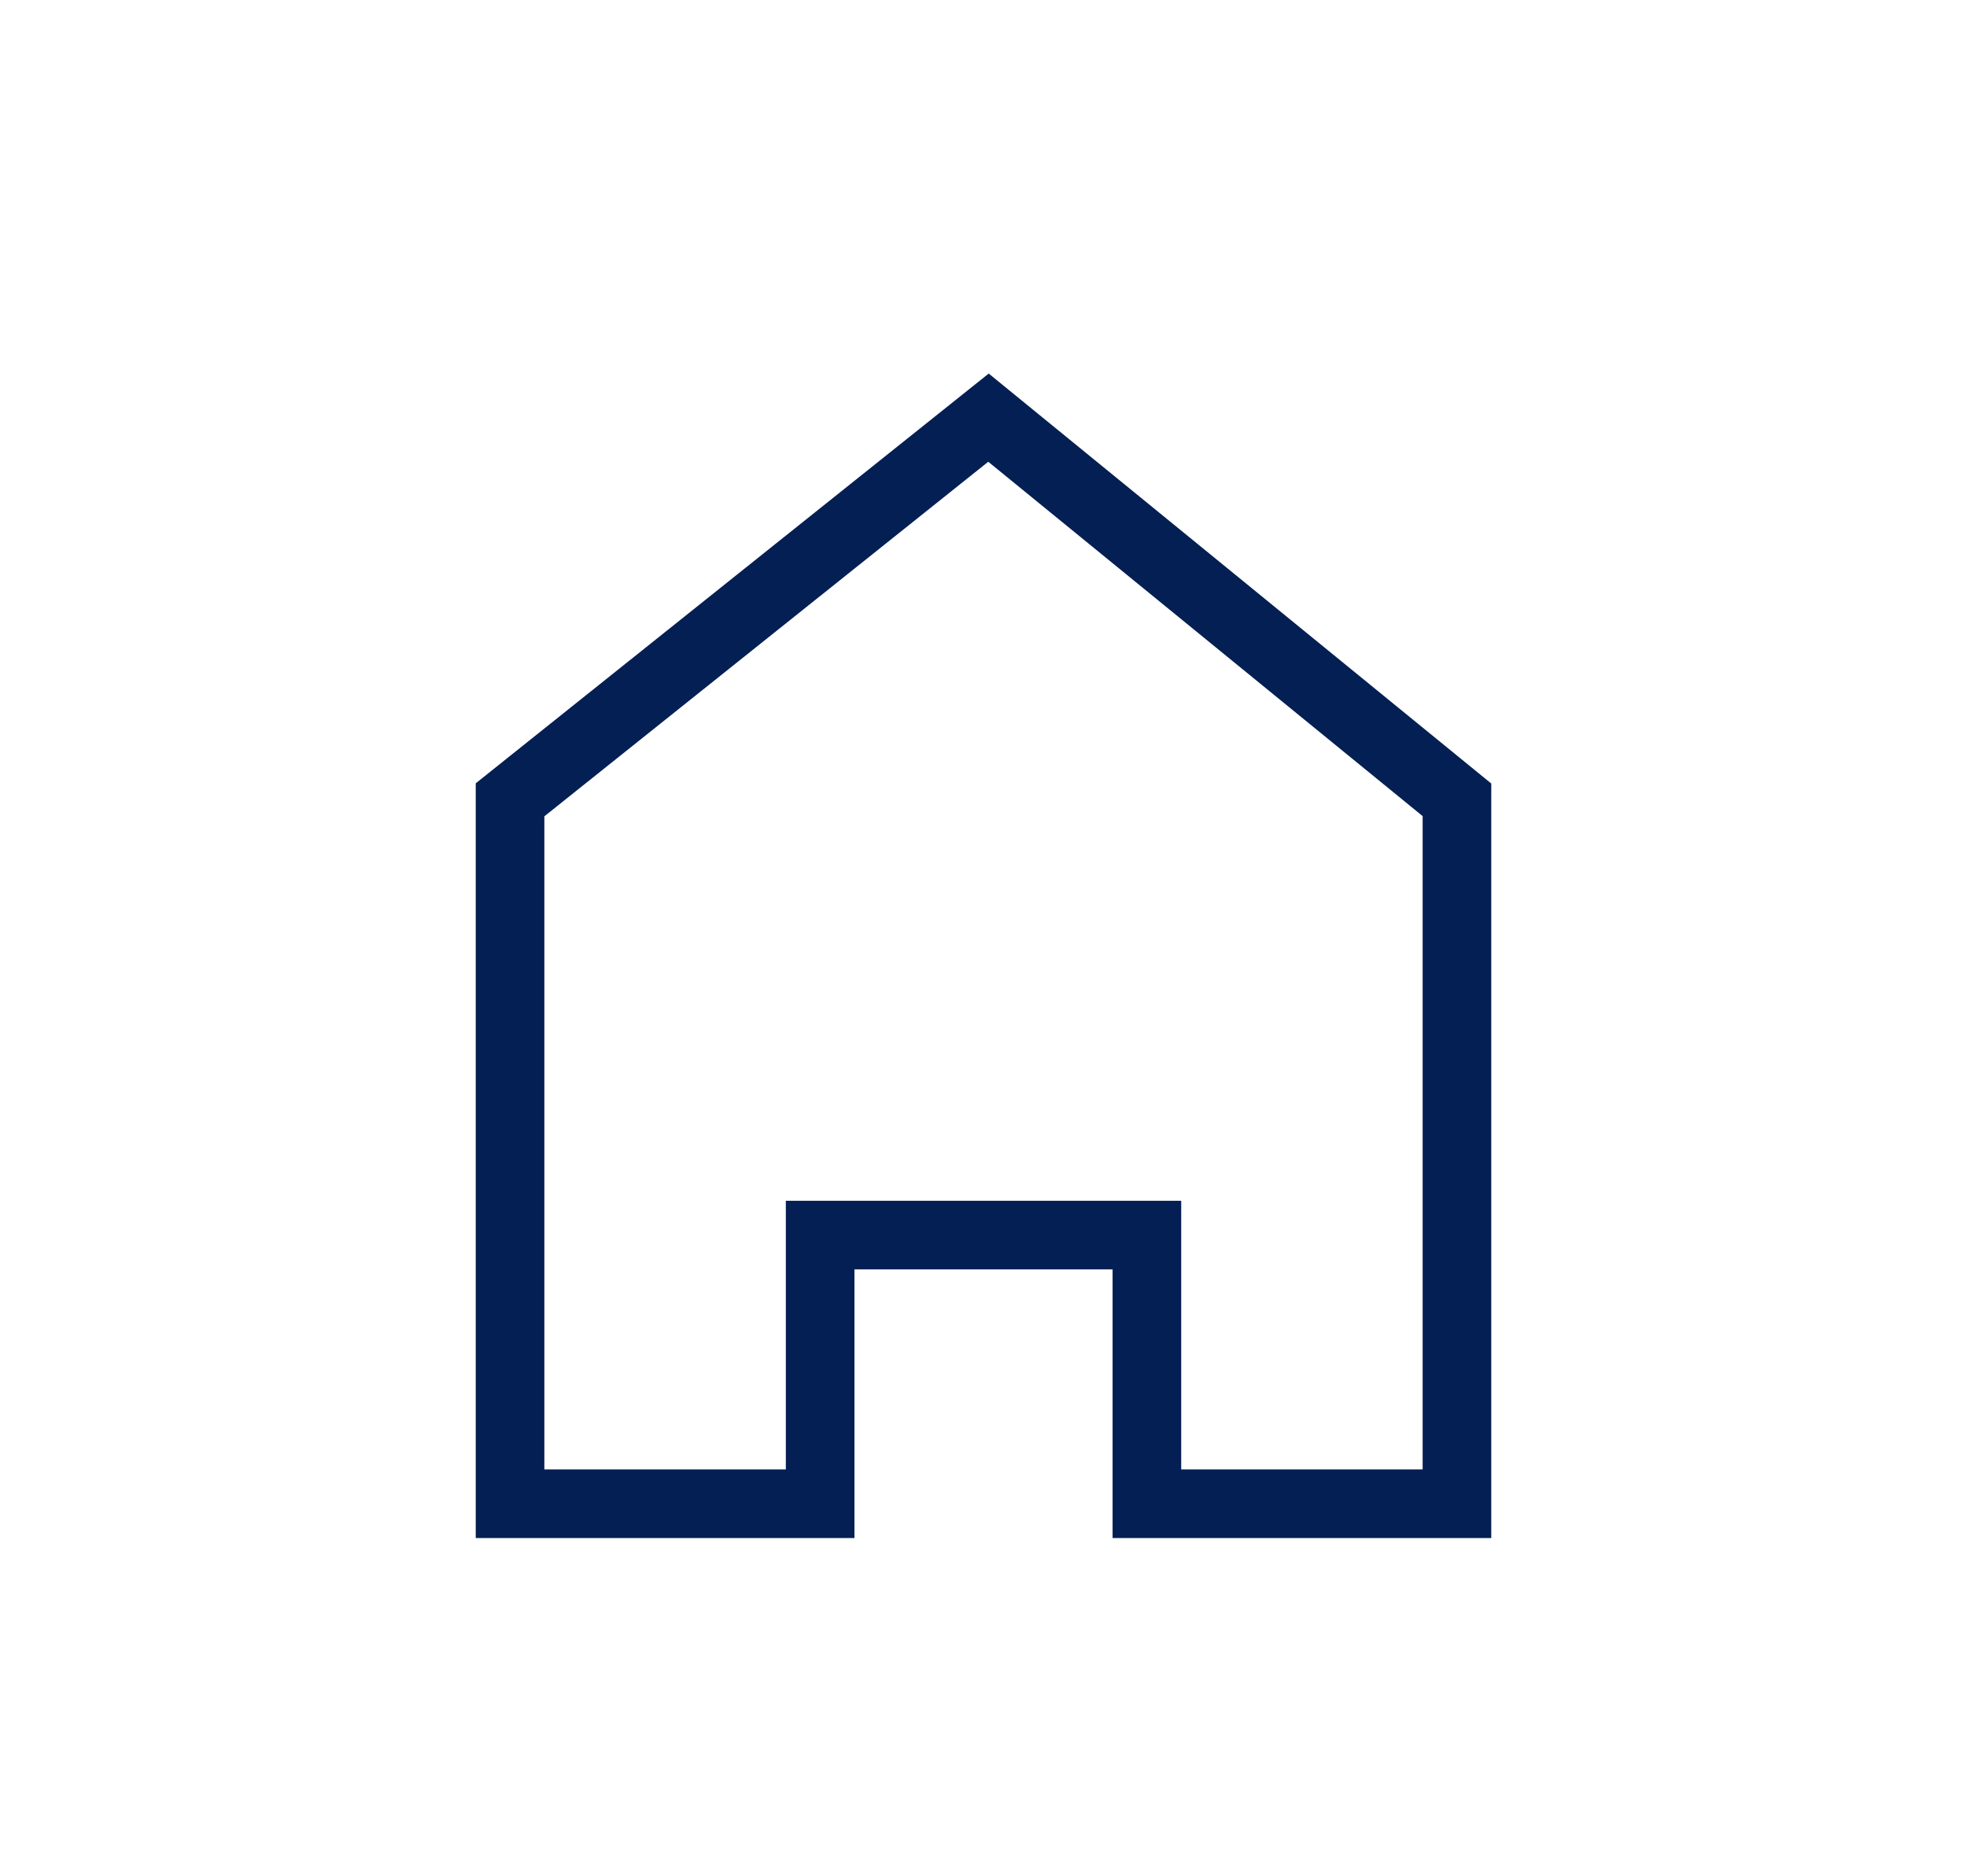
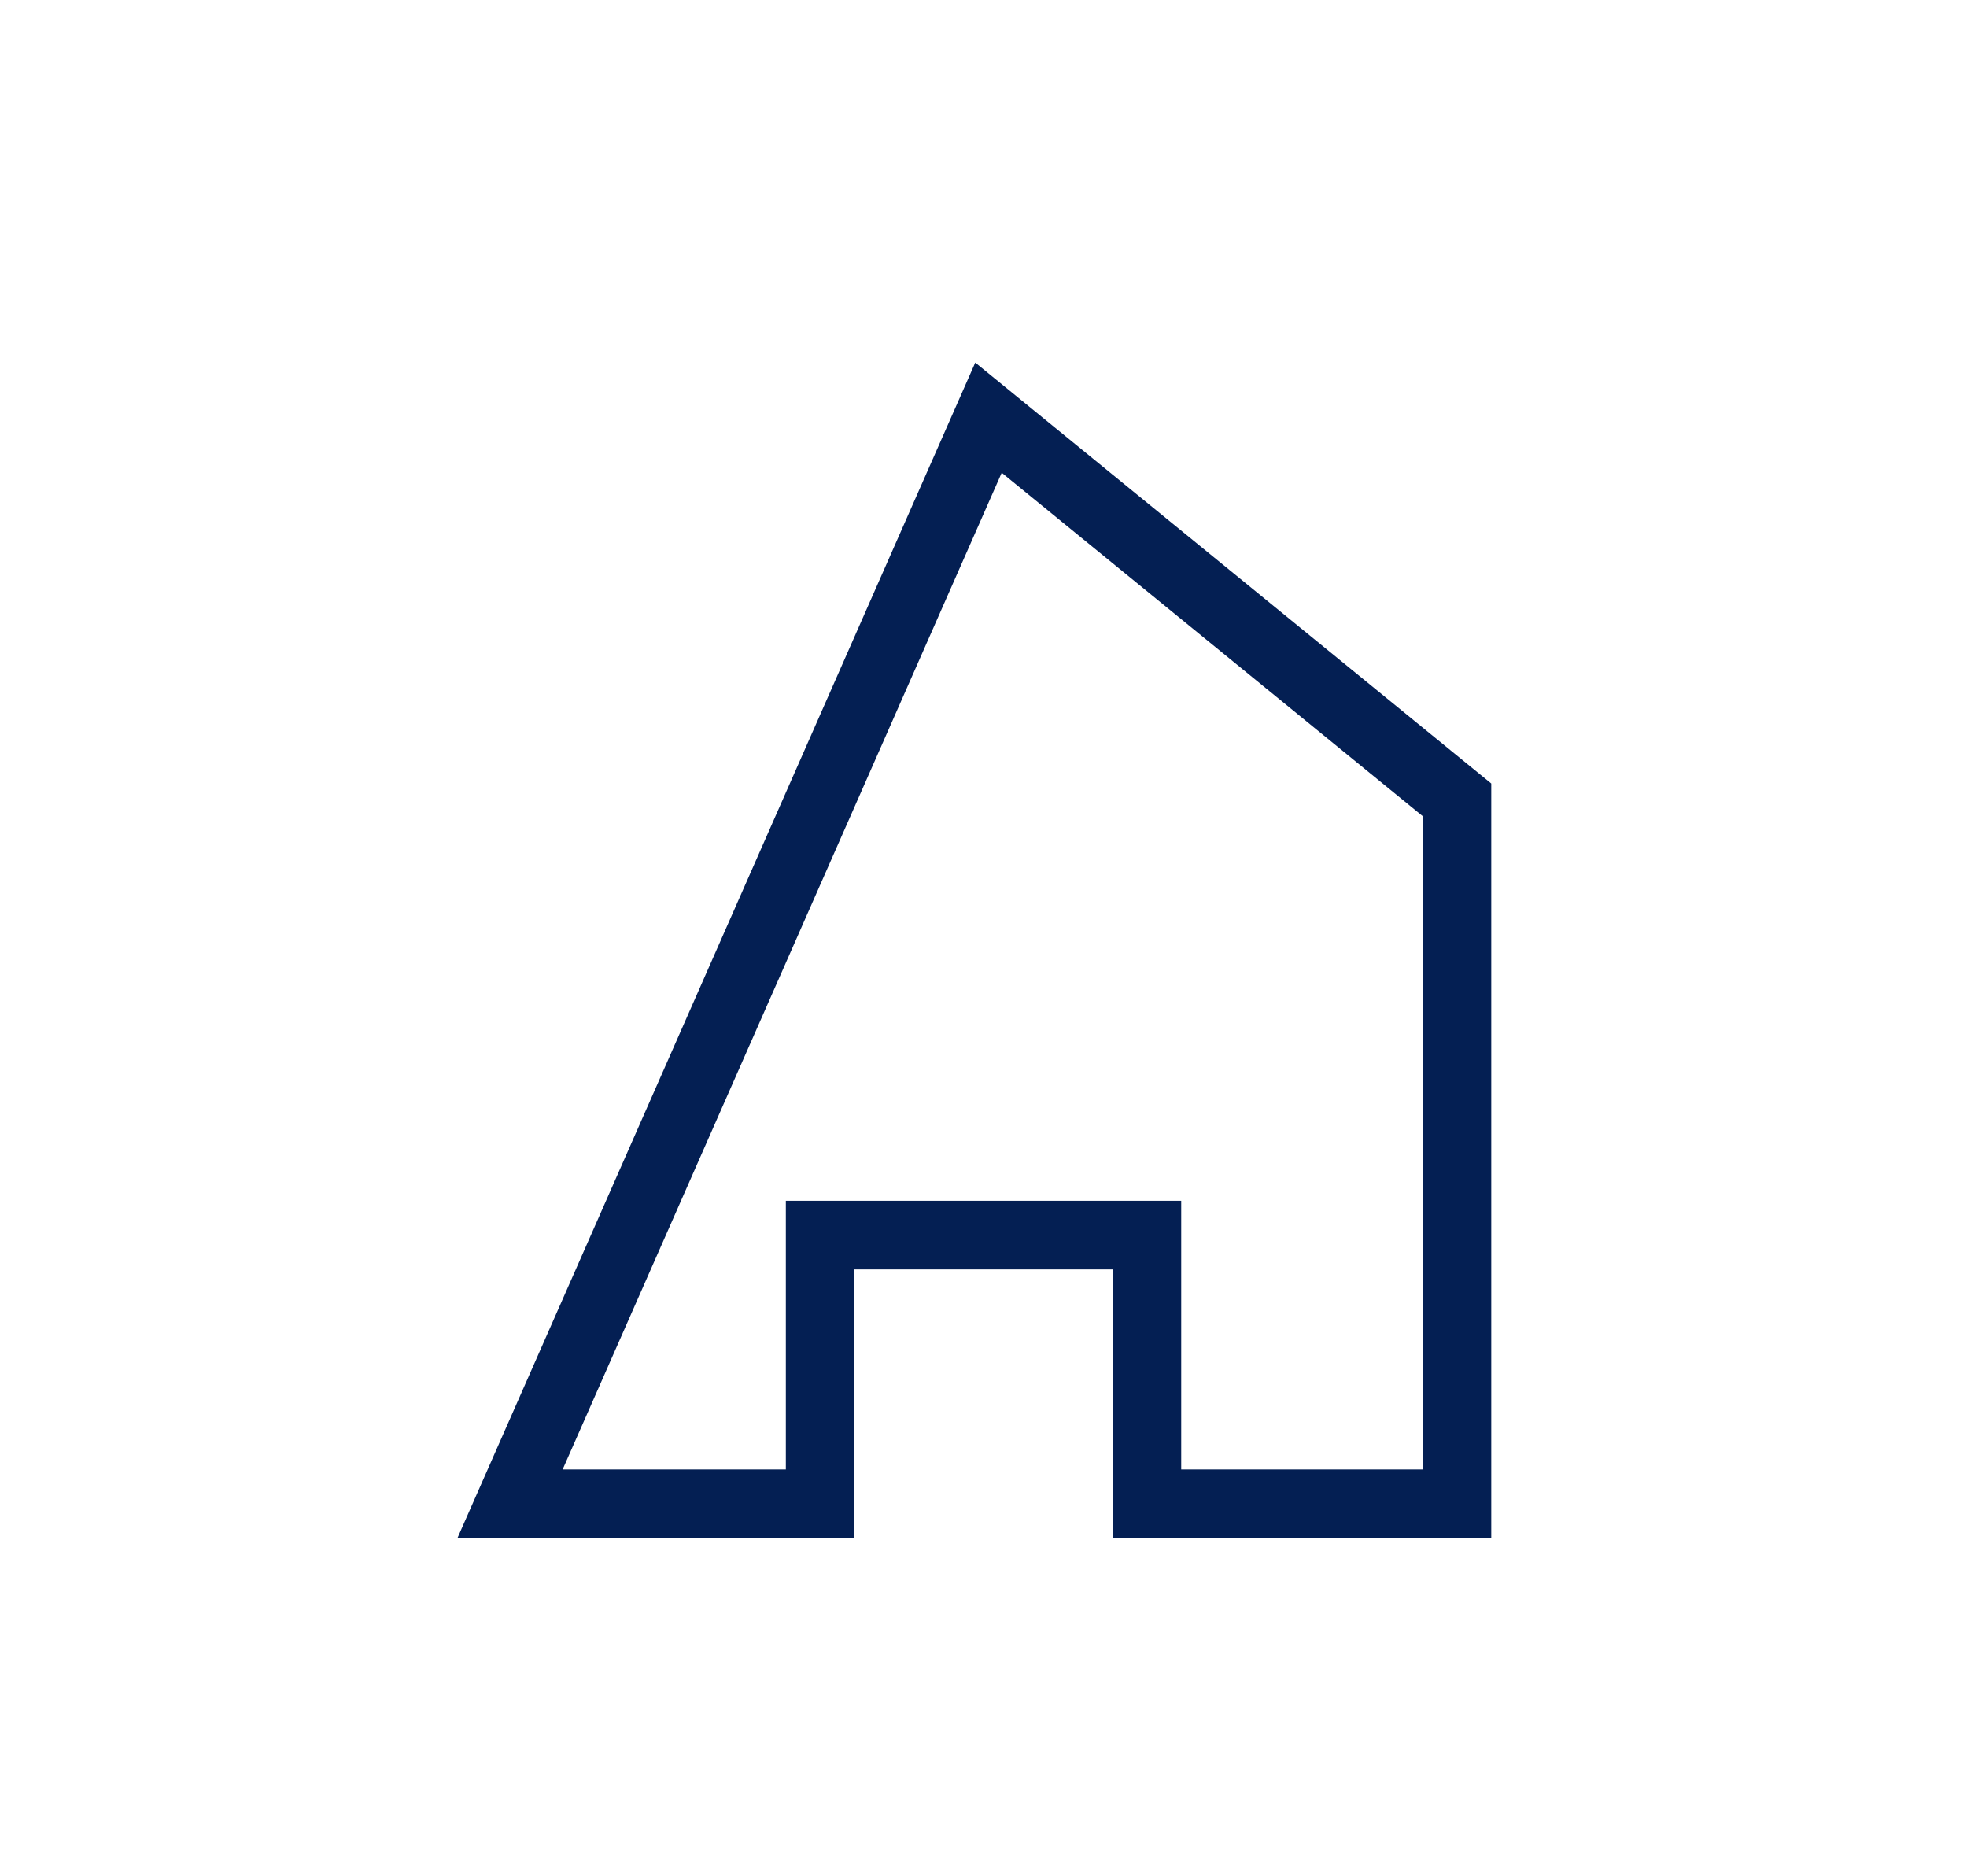
<svg xmlns="http://www.w3.org/2000/svg" width="43" height="41" viewBox="0 0 43 41" fill="none">
-   <path d="M31.85 32.868H25.072V26.996H17.929V32.868H11.15V17.482L21.609 9.129L31.85 17.482V32.868Z" stroke="#041F53" stroke-width="1.5" />
+   <path d="M31.85 32.868H25.072V26.996H17.929V32.868H11.15L21.609 9.129L31.85 17.482V32.868Z" stroke="#041F53" stroke-width="1.5" />
</svg>